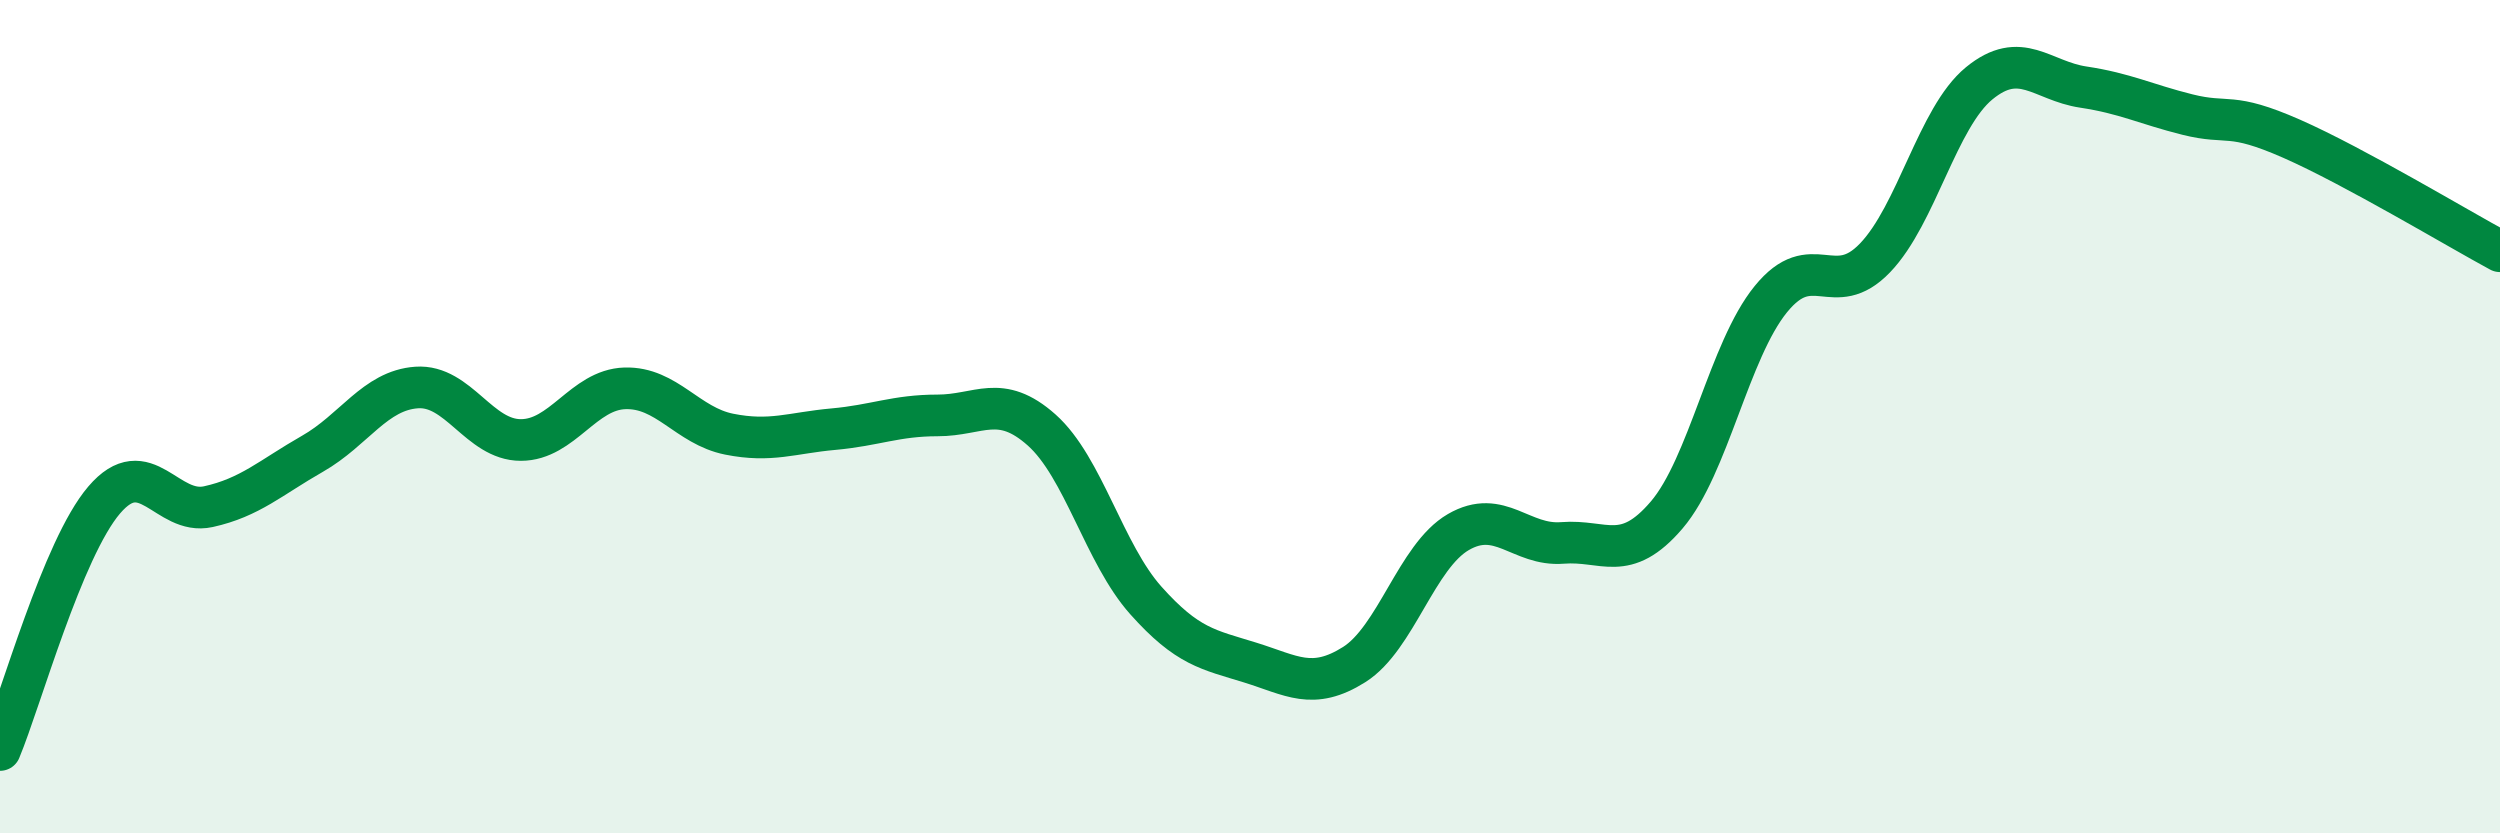
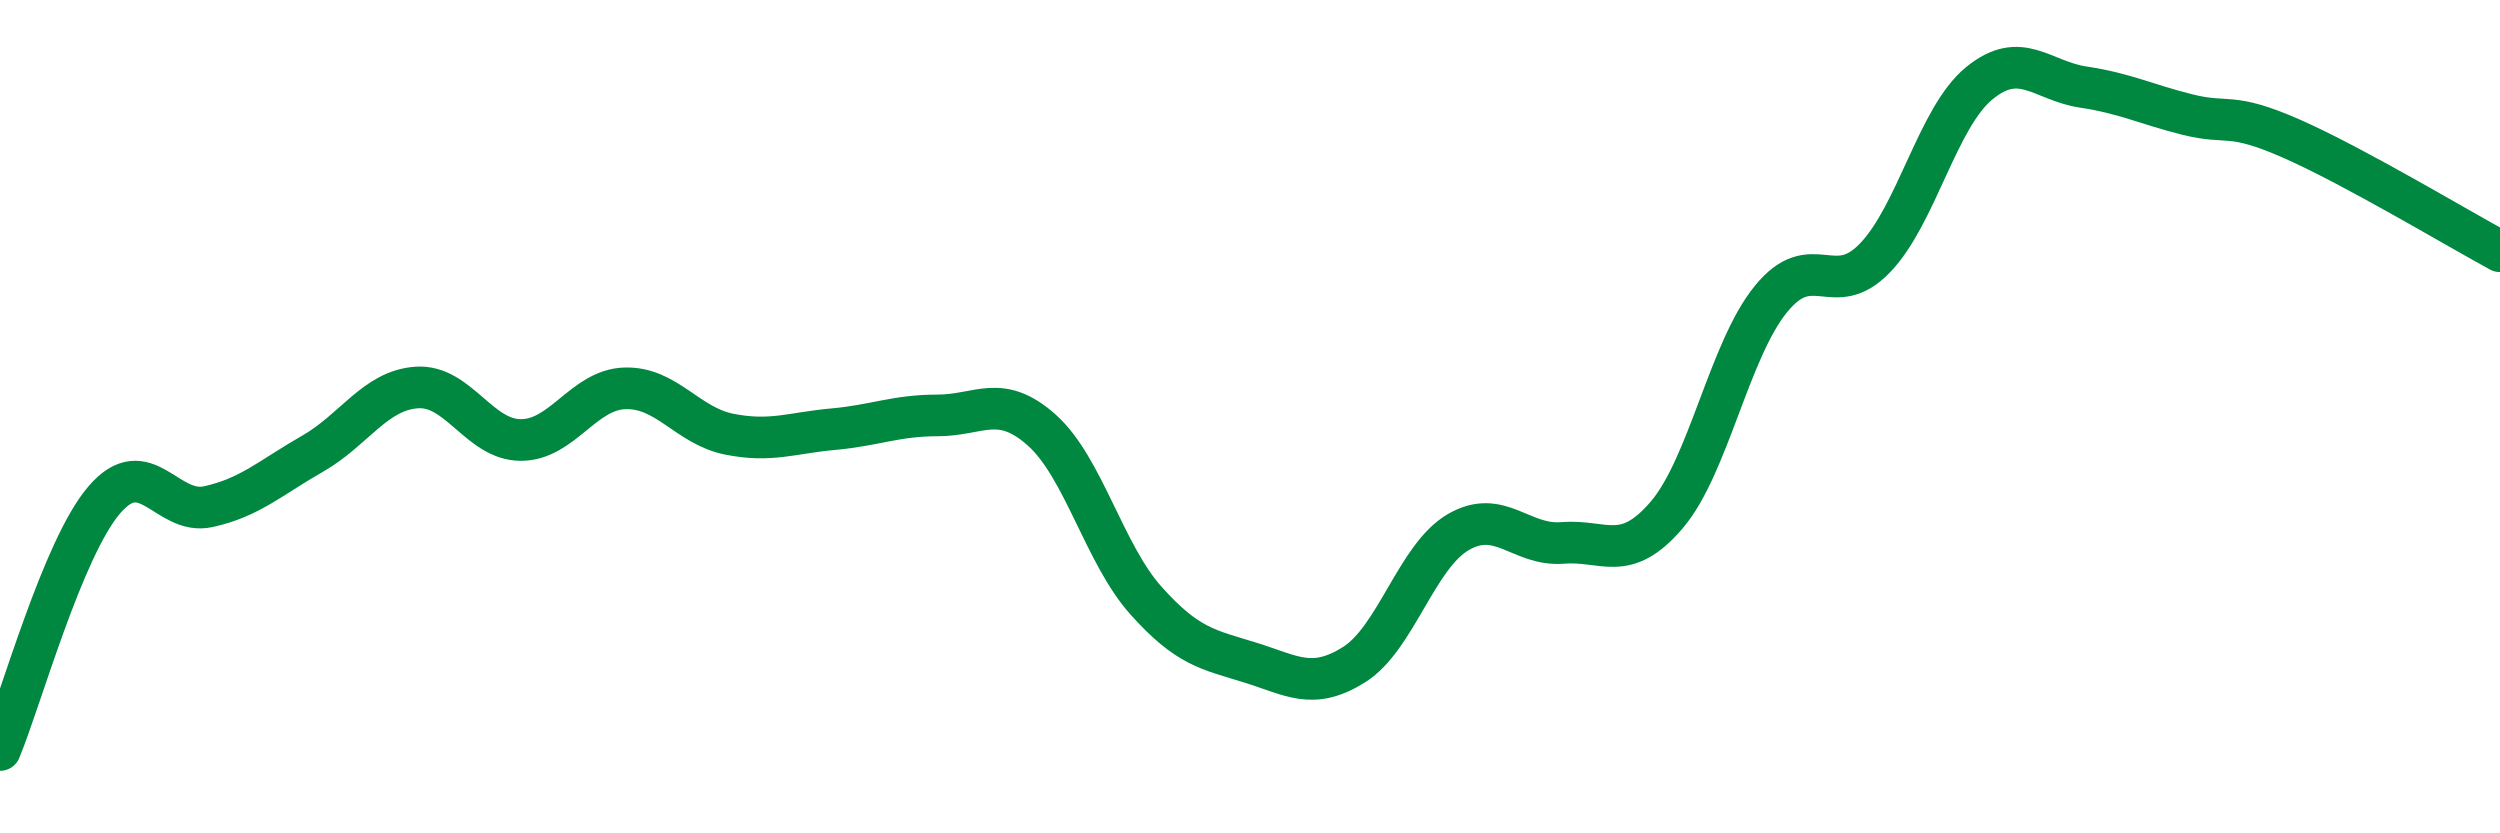
<svg xmlns="http://www.w3.org/2000/svg" width="60" height="20" viewBox="0 0 60 20">
-   <path d="M 0,18 C 0.5,16.8 1.5,13.17 2.5,12 C 3.5,10.83 4,12.38 5,12.16 C 6,11.94 6.5,11.46 7.5,10.89 C 8.5,10.32 9,9.37 10,9.3 C 11,9.23 11.5,10.56 12.5,10.56 C 13.5,10.56 14,9.35 15,9.32 C 16,9.29 16.5,10.22 17.5,10.42 C 18.5,10.62 19,10.39 20,10.3 C 21,10.21 21.5,9.97 22.5,9.97 C 23.5,9.97 24,9.43 25,10.32 C 26,11.21 26.5,13.29 27.5,14.41 C 28.5,15.53 29,15.59 30,15.9 C 31,16.21 31.5,16.58 32.5,15.95 C 33.5,15.32 34,13.35 35,12.77 C 36,12.19 36.5,13.11 37.5,13.03 C 38.5,12.95 39,13.53 40,12.36 C 41,11.19 41.5,8.41 42.5,7.18 C 43.5,5.95 44,7.23 45,6.19 C 46,5.15 46.5,2.82 47.5,2 C 48.5,1.18 49,1.94 50,2.09 C 51,2.24 51.5,2.5 52.5,2.75 C 53.5,3 53.5,2.67 55,3.33 C 56.5,3.99 59,5.49 60,6.03L60 20L0 20Z" fill="#008740" opacity="0.1" stroke-linecap="round" stroke-linejoin="round" />
  <path d="M 0,18 C 0.5,16.8 1.5,13.17 2.5,12 C 3.5,10.83 4,12.38 5,12.16 C 6,11.94 6.5,11.46 7.5,10.89 C 8.5,10.32 9,9.37 10,9.3 C 11,9.23 11.5,10.56 12.5,10.56 C 13.5,10.56 14,9.35 15,9.32 C 16,9.29 16.5,10.22 17.5,10.42 C 18.5,10.62 19,10.39 20,10.3 C 21,10.21 21.5,9.97 22.5,9.97 C 23.5,9.97 24,9.43 25,10.32 C 26,11.21 26.5,13.29 27.5,14.41 C 28.5,15.53 29,15.59 30,15.9 C 31,16.21 31.5,16.58 32.5,15.95 C 33.5,15.32 34,13.35 35,12.77 C 36,12.19 36.5,13.11 37.5,13.03 C 38.5,12.95 39,13.53 40,12.36 C 41,11.19 41.5,8.41 42.5,7.18 C 43.5,5.95 44,7.23 45,6.19 C 46,5.15 46.5,2.82 47.5,2 C 48.5,1.18 49,1.94 50,2.09 C 51,2.24 51.5,2.5 52.5,2.75 C 53.5,3 53.5,2.67 55,3.33 C 56.5,3.99 59,5.49 60,6.03" stroke="#008740" stroke-width="1" fill="none" stroke-linecap="round" stroke-linejoin="round" />
</svg>